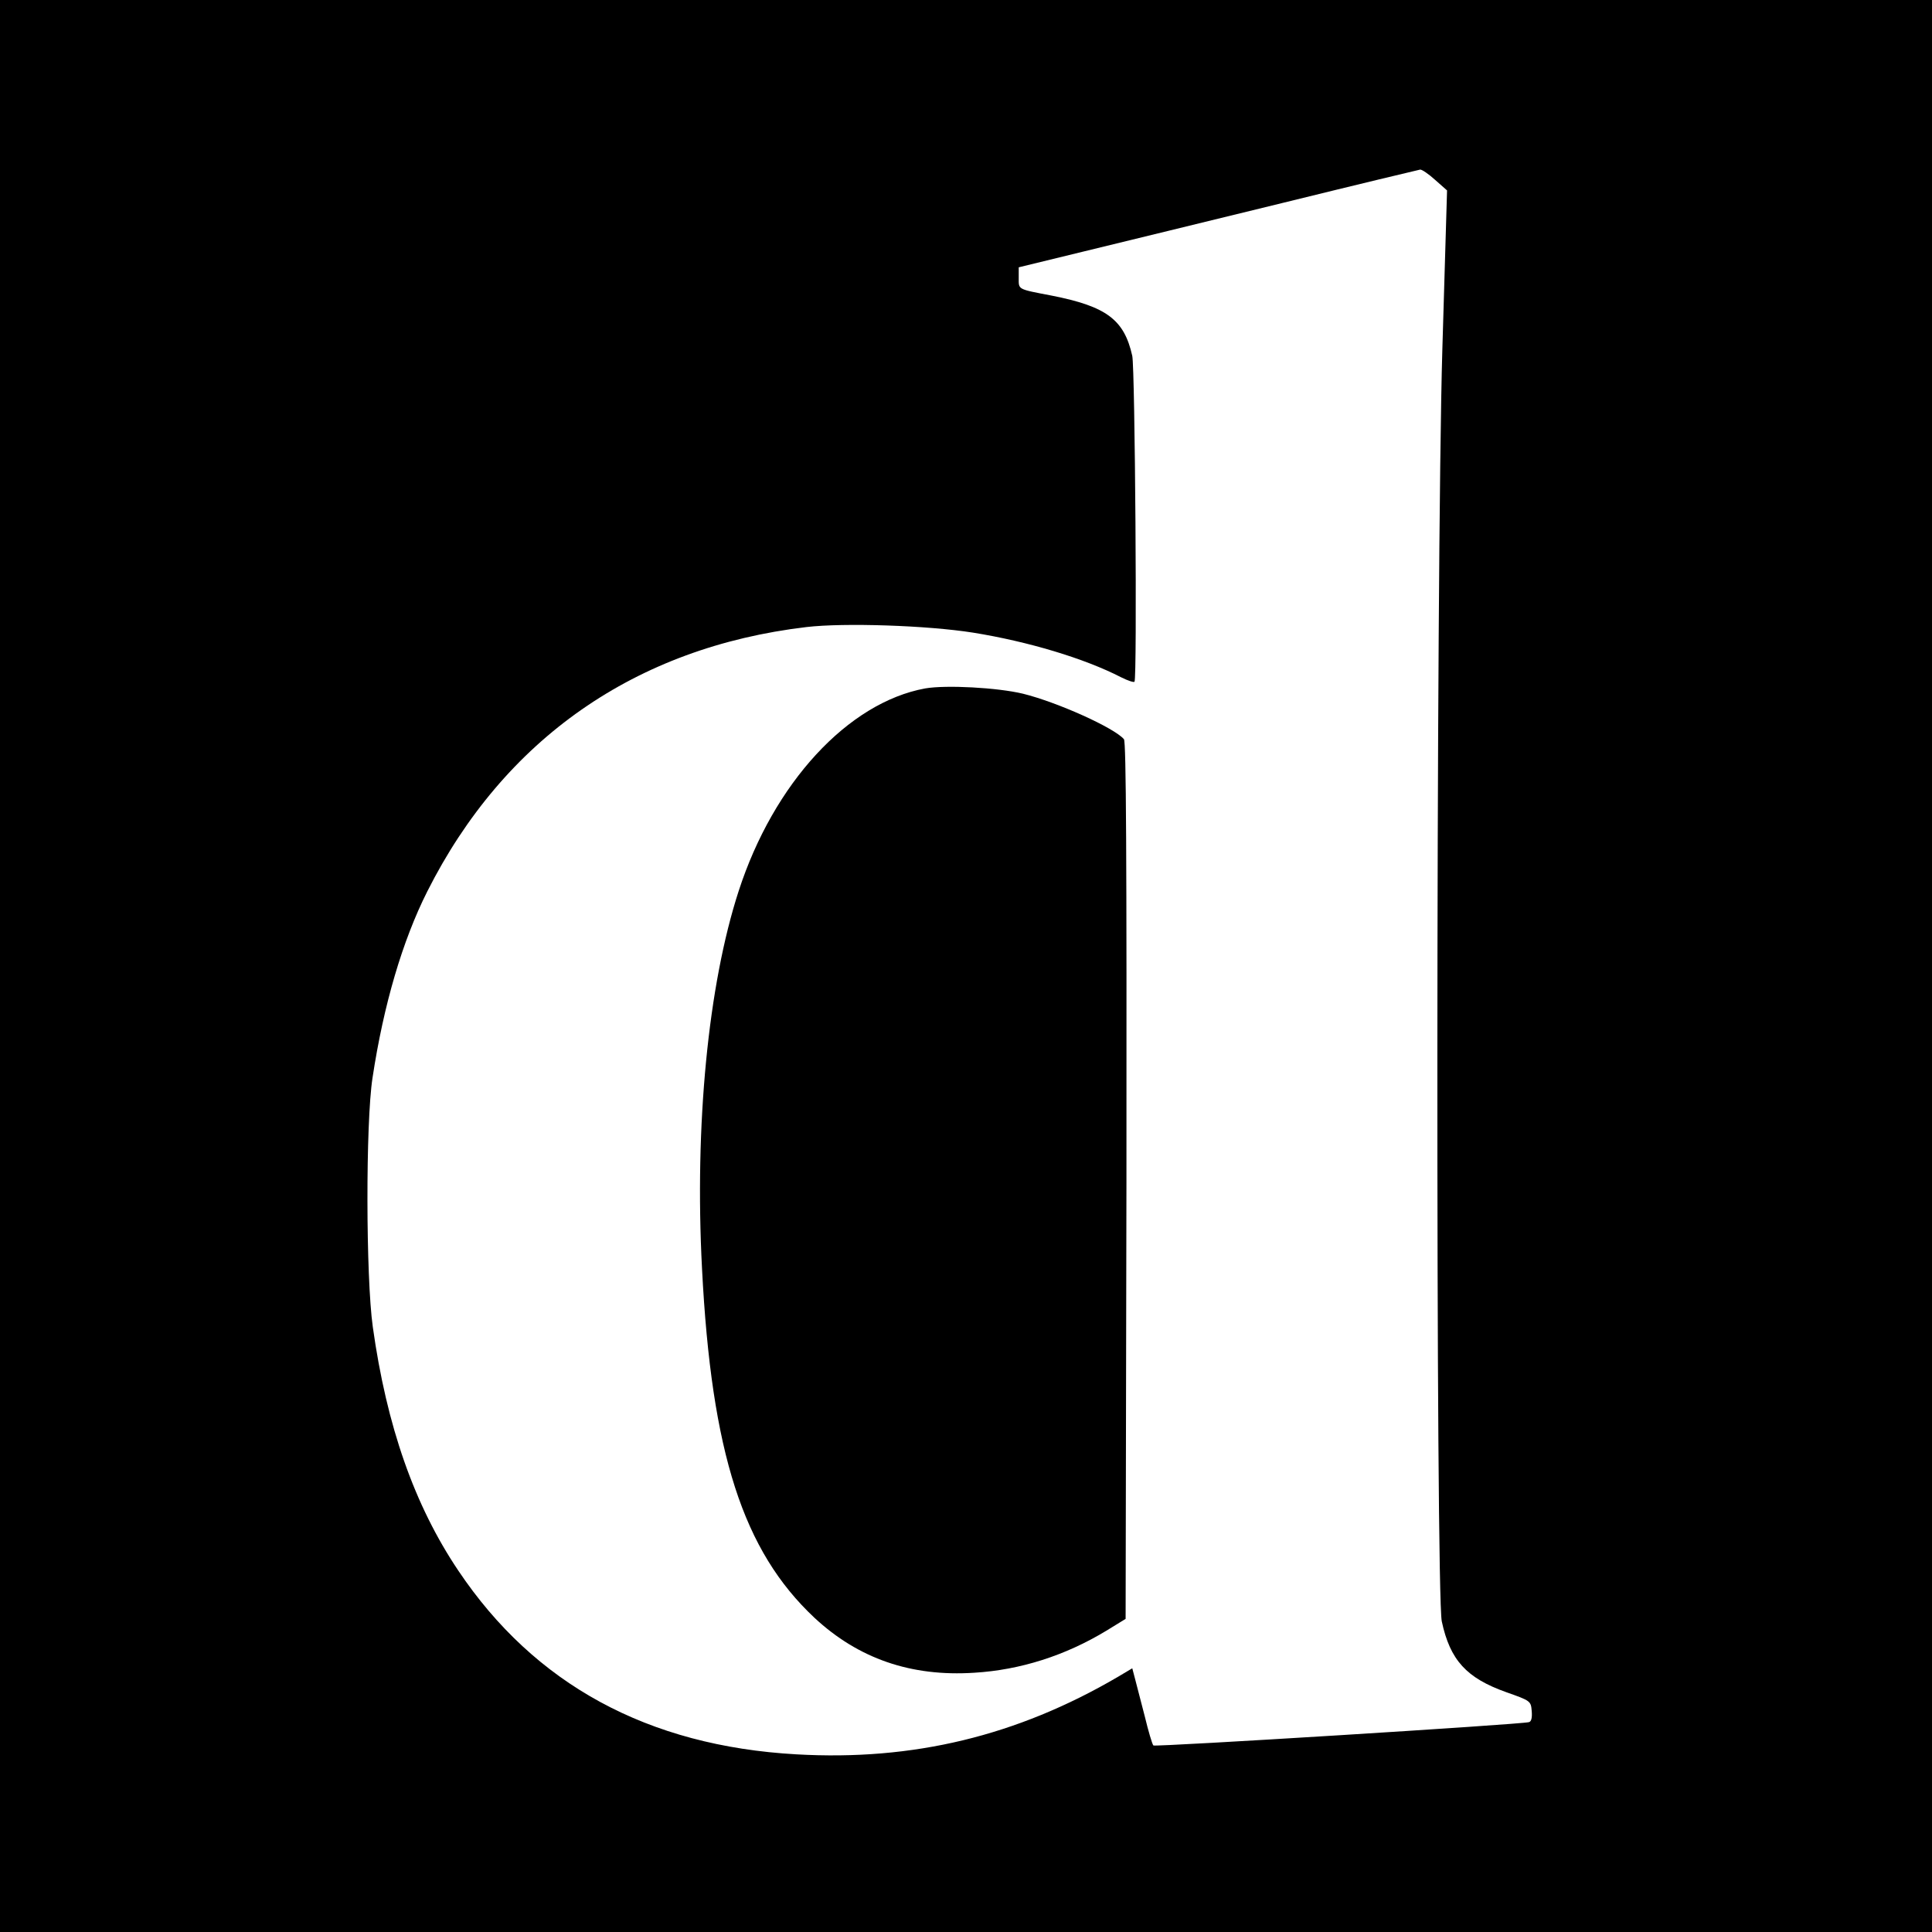
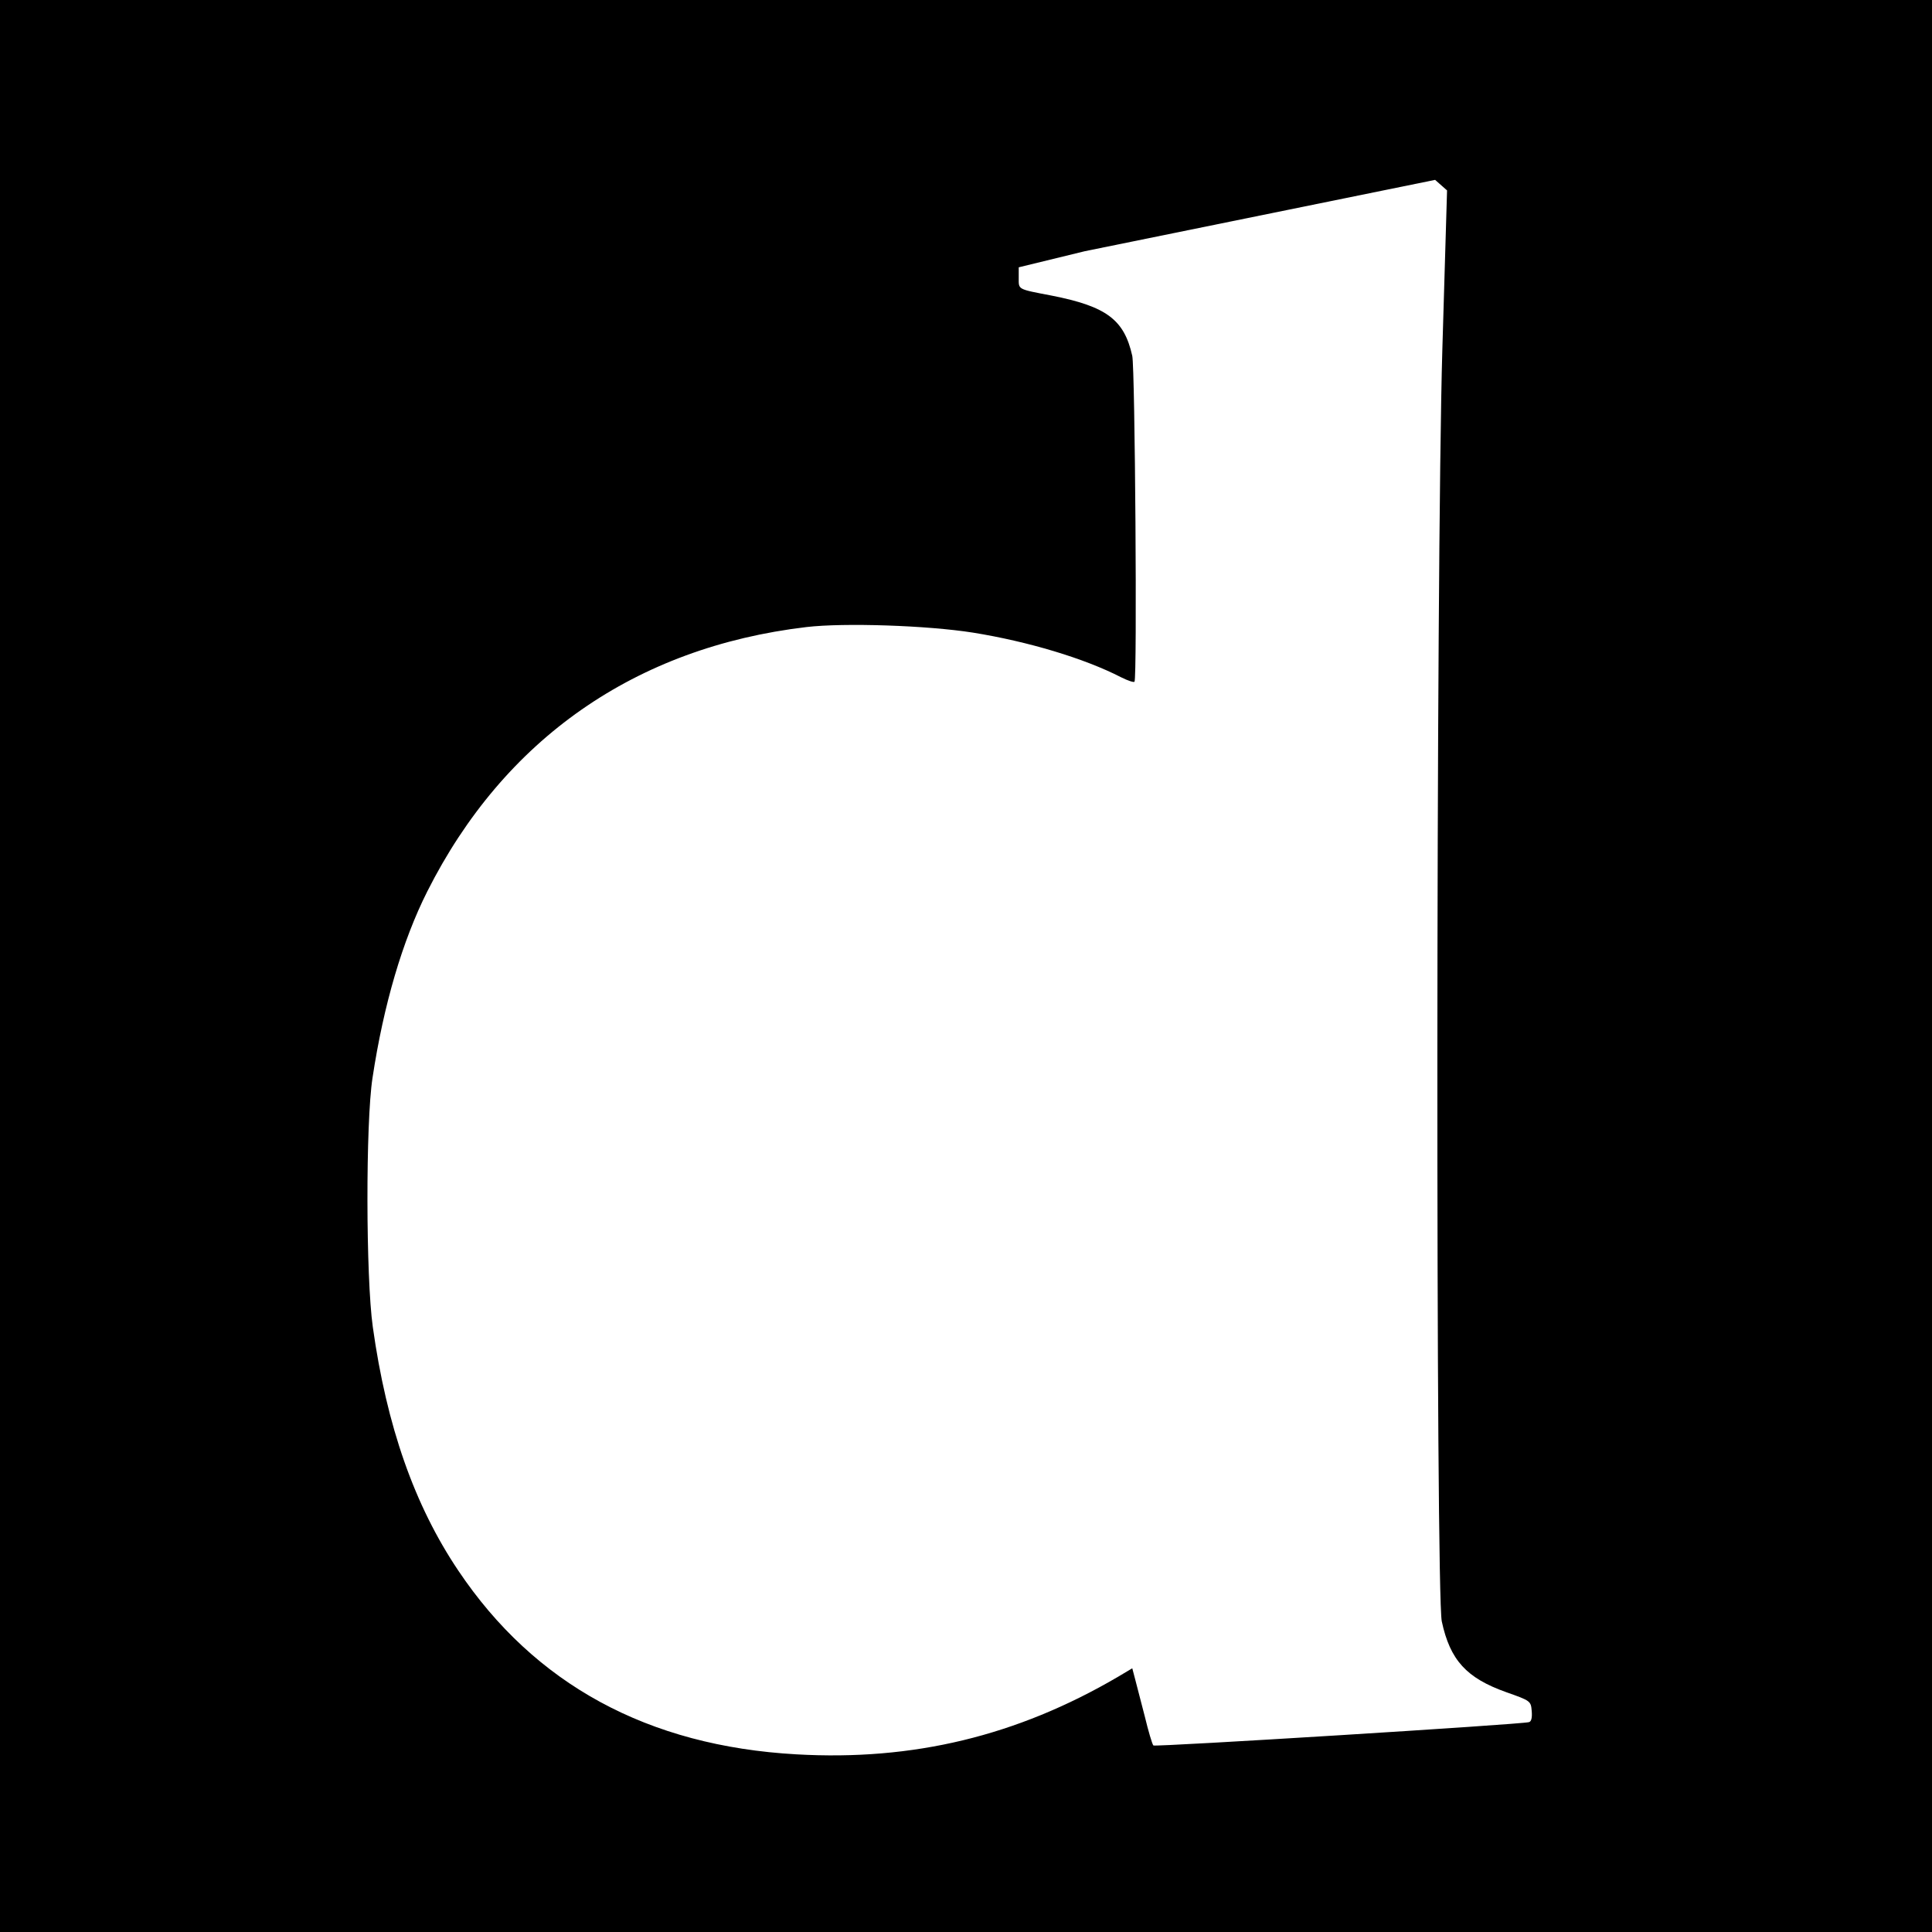
<svg xmlns="http://www.w3.org/2000/svg" version="1.0" width="696pt" height="696pt" viewBox="0 0 696 696" preserveAspectRatio="xMidYMid meet">
  <g transform="translate(0,696) scale(0.1,-0.1)" fill="#000000" stroke="none">
-     <path d="M0 3480 l0 -3480 3480 0 3480 0 0 3480 0 3480 -3480 0 -3480 0 0 -3480z m5170 2832 l43 -38 -17 -574 c-23 -789 -24 -4476 -2 -4581 30 -140 89 -204 232 -255 88 -31 89 -32 92 -68 2 -23 -1 -38 -10 -40 -26 -8 -1347 -90 -1353 -84 -4 4 -18 51 -31 105 -14 54 -30 115 -35 135 l-10 38 -52 -31 c-364 -213 -738 -303 -1158 -279 -535 30 -943 252 -1218 662 -158 235 -258 520 -308 878 -25 178 -26 735 -1 897 40 264 108 494 197 671 277 550 750 880 1366 953 136 16 435 6 600 -20 199 -32 402 -93 534 -161 24 -12 45 -19 48 -16 10 10 2 1129 -8 1174 -29 130 -92 178 -290 217 -125 24 -119 21 -119 64 l0 38 238 58 c130 32 453 110 717 175 264 65 485 118 491 119 6 1 31 -16 54 -37z" />
-     <path d="M3333 4480 c-278 -51 -546 -341 -672 -730 -110 -339 -159 -843 -132 -1360 34 -665 148 -1017 405 -1258 158 -147 348 -213 576 -198 166 10 328 62 475 151 l70 43 3 1577 c1 1182 -1 1581 -9 1592 -35 41 -239 133 -364 164 -92 22 -276 32 -352 19z" />
+     <path d="M0 3480 l0 -3480 3480 0 3480 0 0 3480 0 3480 -3480 0 -3480 0 0 -3480z m5170 2832 l43 -38 -17 -574 c-23 -789 -24 -4476 -2 -4581 30 -140 89 -204 232 -255 88 -31 89 -32 92 -68 2 -23 -1 -38 -10 -40 -26 -8 -1347 -90 -1353 -84 -4 4 -18 51 -31 105 -14 54 -30 115 -35 135 l-10 38 -52 -31 c-364 -213 -738 -303 -1158 -279 -535 30 -943 252 -1218 662 -158 235 -258 520 -308 878 -25 178 -26 735 -1 897 40 264 108 494 197 671 277 550 750 880 1366 953 136 16 435 6 600 -20 199 -32 402 -93 534 -161 24 -12 45 -19 48 -16 10 10 2 1129 -8 1174 -29 130 -92 178 -290 217 -125 24 -119 21 -119 64 l0 38 238 58 z" />
  </g>
</svg>